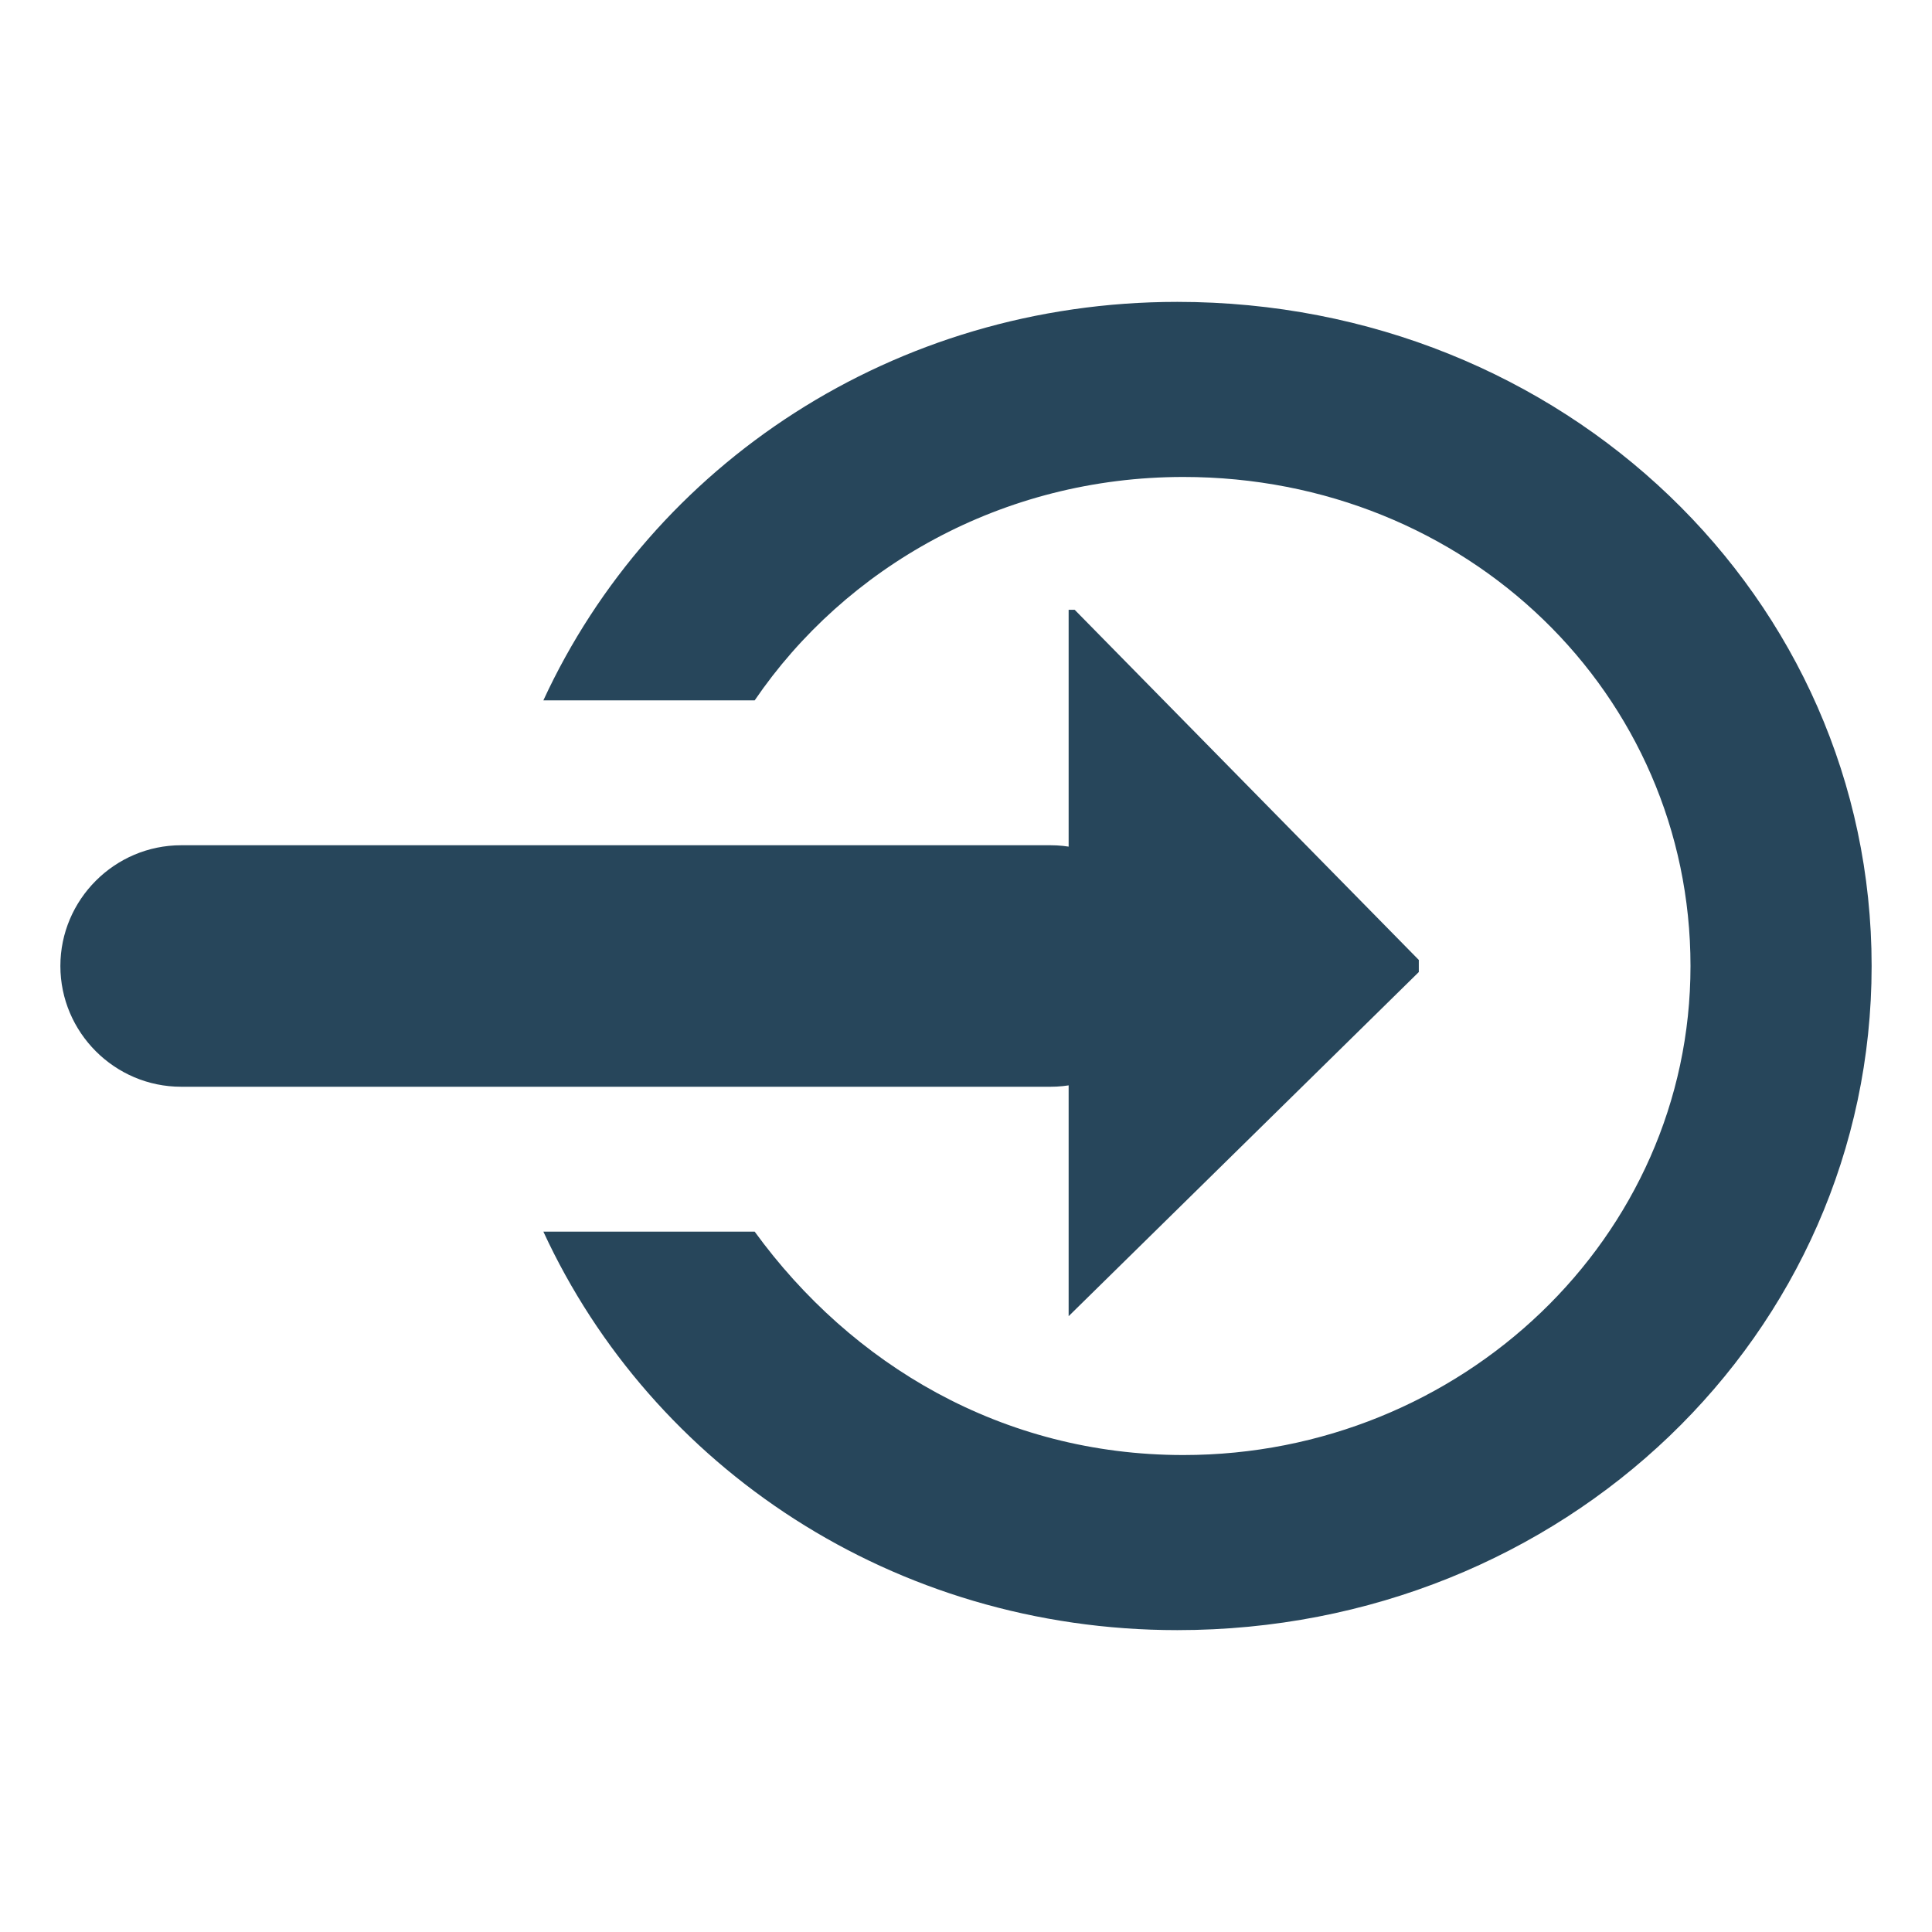
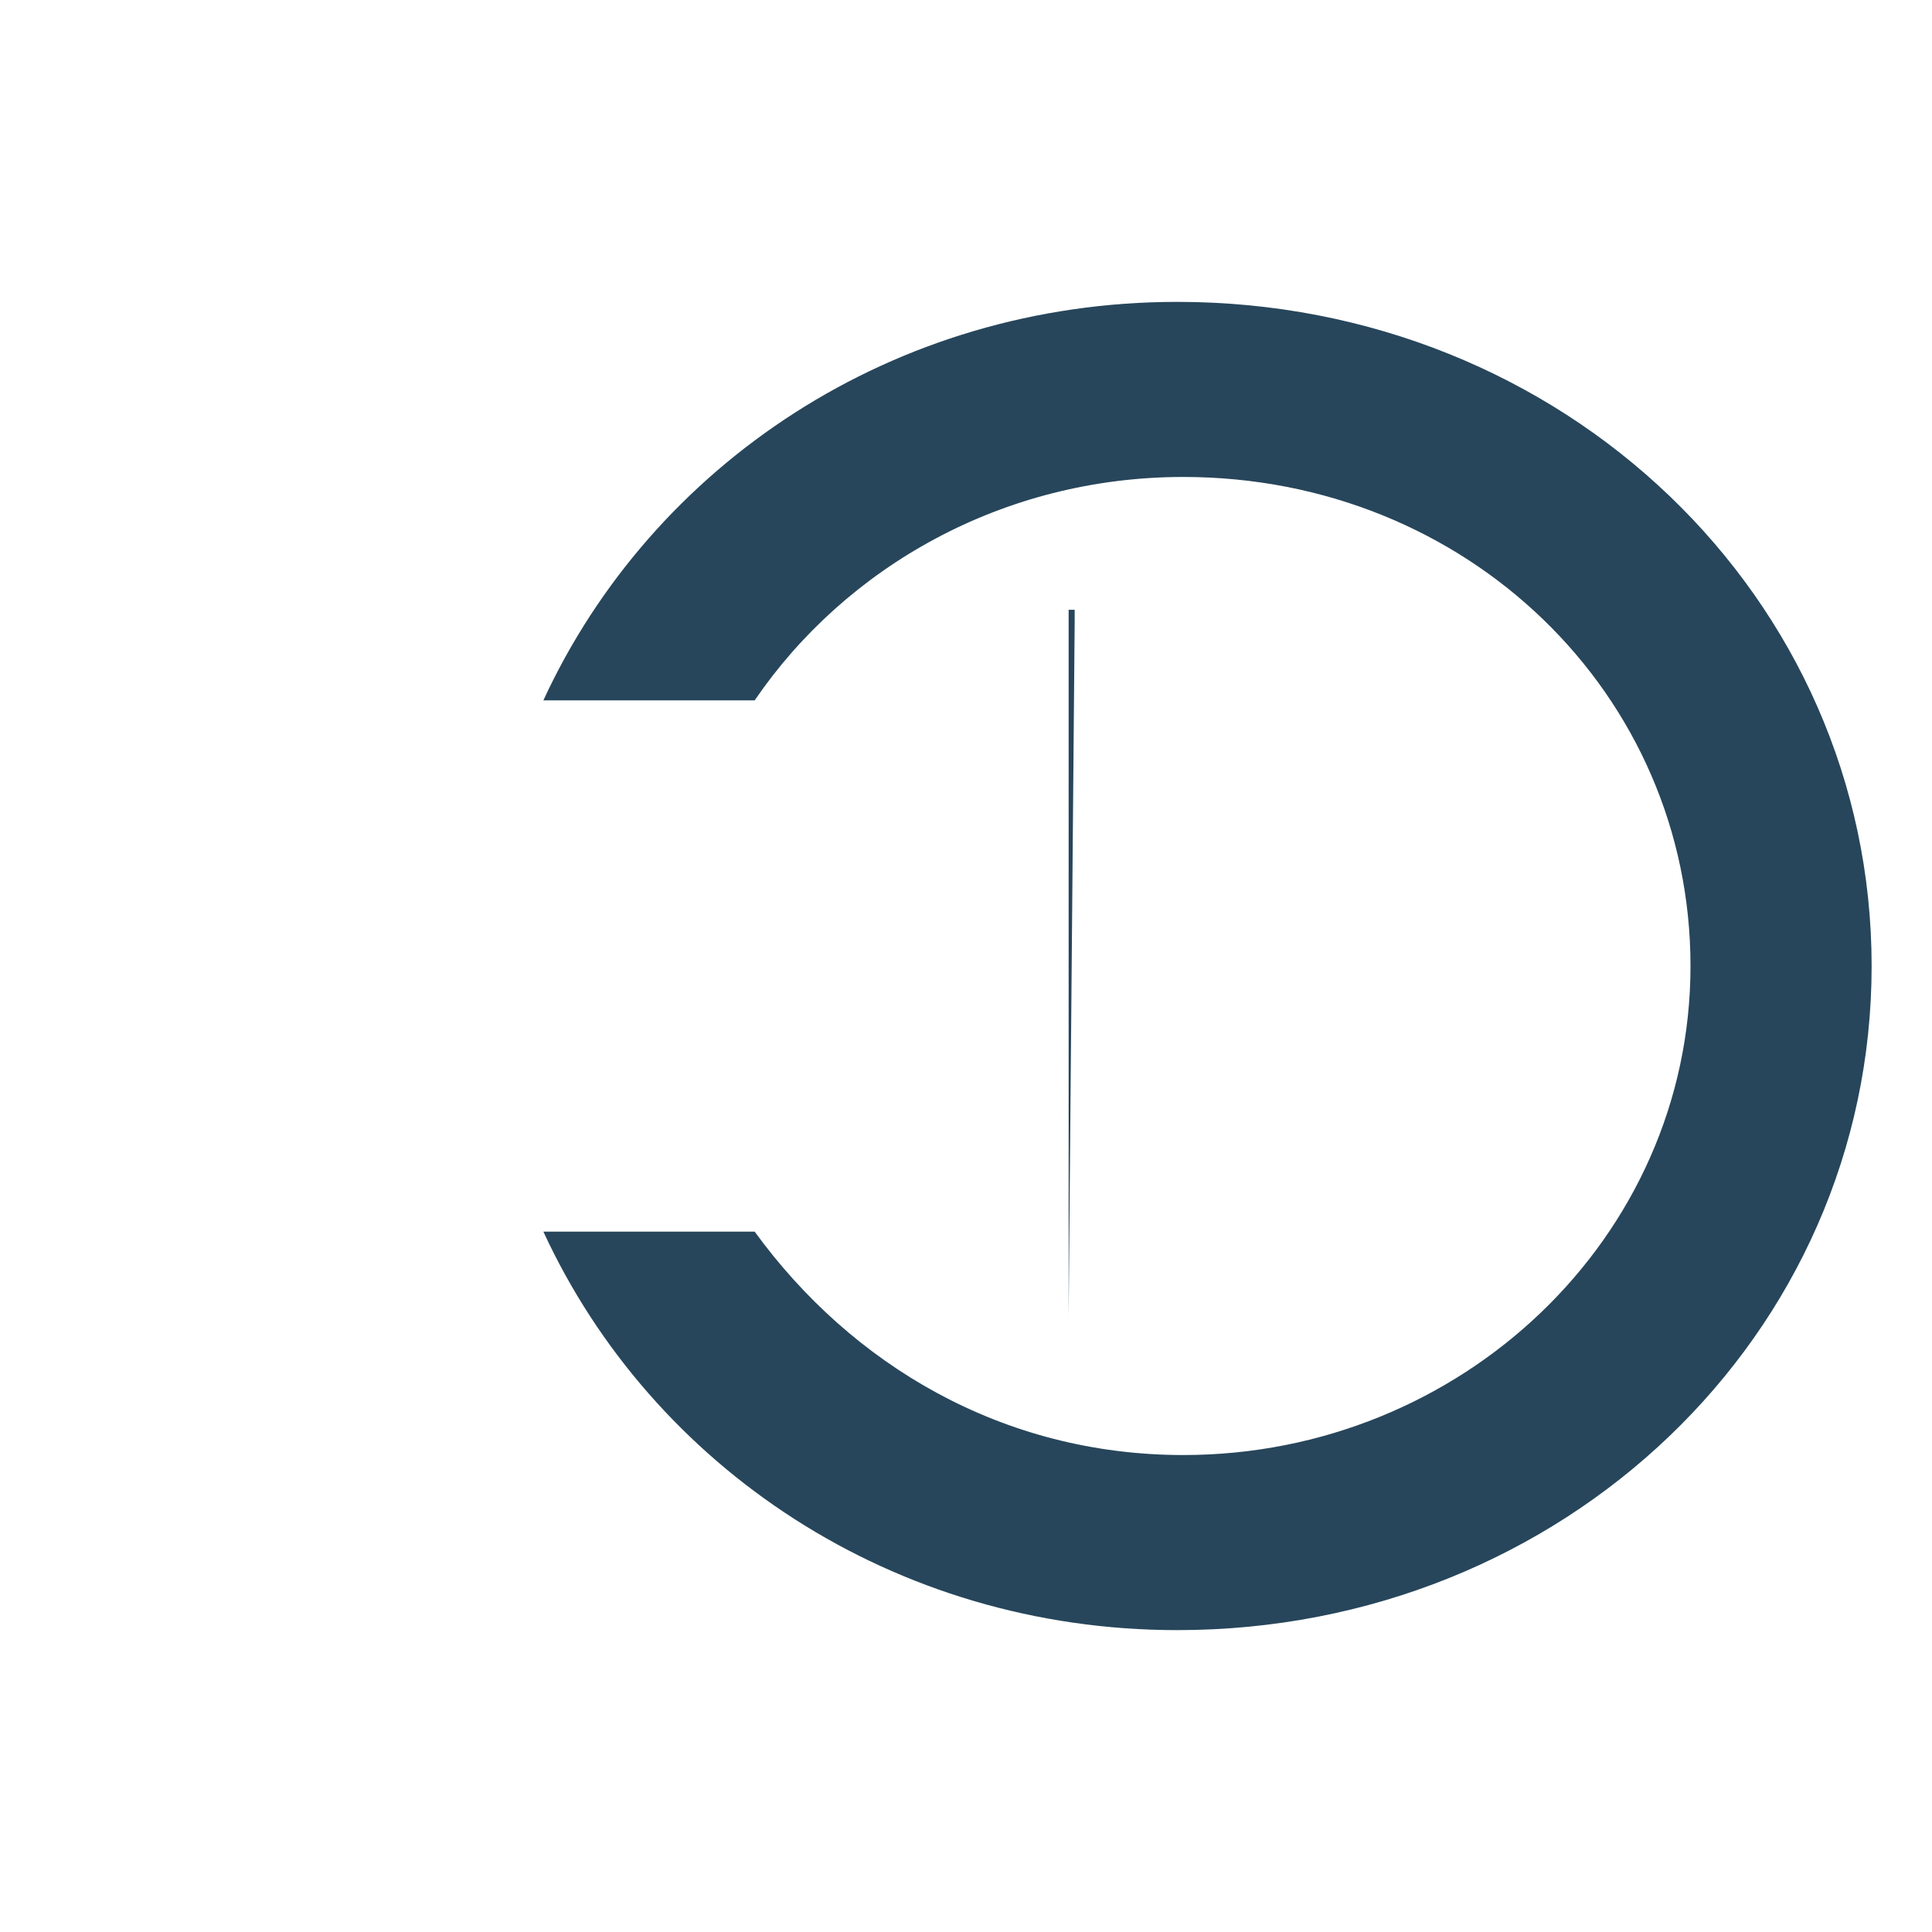
<svg xmlns="http://www.w3.org/2000/svg" version="1.1" id="Layer_1" x="0px" y="0px" width="32px" height="32px" viewBox="0 0 32 32" enable-background="new 0 0 32 32" xml:space="preserve">
  <g>
    <path fill="#27465B" d="M9,11.6h3.5c1.5-2.2,4.1-3.7,7.1-3.7c4.7,0,8.4,3.6,8.4,8.1c0,4.5-3.8,8.1-8.4,8.1c-3,0-5.5-1.5-7.1-3.7H9   c1.8,3.9,5.8,6.6,10.5,6.6C25.9,27,31,22.1,31,16c0-6.1-5.1-11-11.5-11C14.8,5,10.8,7.7,9,11.6z" />
-     <path fill="#27465B" d="M3,18c-1.1,0-2-0.9-2-2l0,0c0-1.1,0.9-2,2-2h14.4c1.1,0,2,0.9,2,2l0,0c0,1.1-0.9,2-2,2H3z" />
-     <path fill="#27465B" d="M17.7,21.8C17.7,21.8,17.6,21.8,17.7,21.8l0-11.6c0,0,0-0.1,0-0.1c0,0,0.1,0,0.1,0l5.7,5.8c0,0,0,0,0,0.1   c0,0,0,0.1,0,0.1L17.7,21.8C17.7,21.9,17.7,21.9,17.7,21.8z" />
+     <path fill="#27465B" d="M17.7,21.8C17.7,21.8,17.6,21.8,17.7,21.8l0-11.6c0,0,0-0.1,0-0.1c0,0,0.1,0,0.1,0c0,0,0,0,0,0.1   c0,0,0,0.1,0,0.1L17.7,21.8C17.7,21.9,17.7,21.9,17.7,21.8z" />
  </g>
</svg>